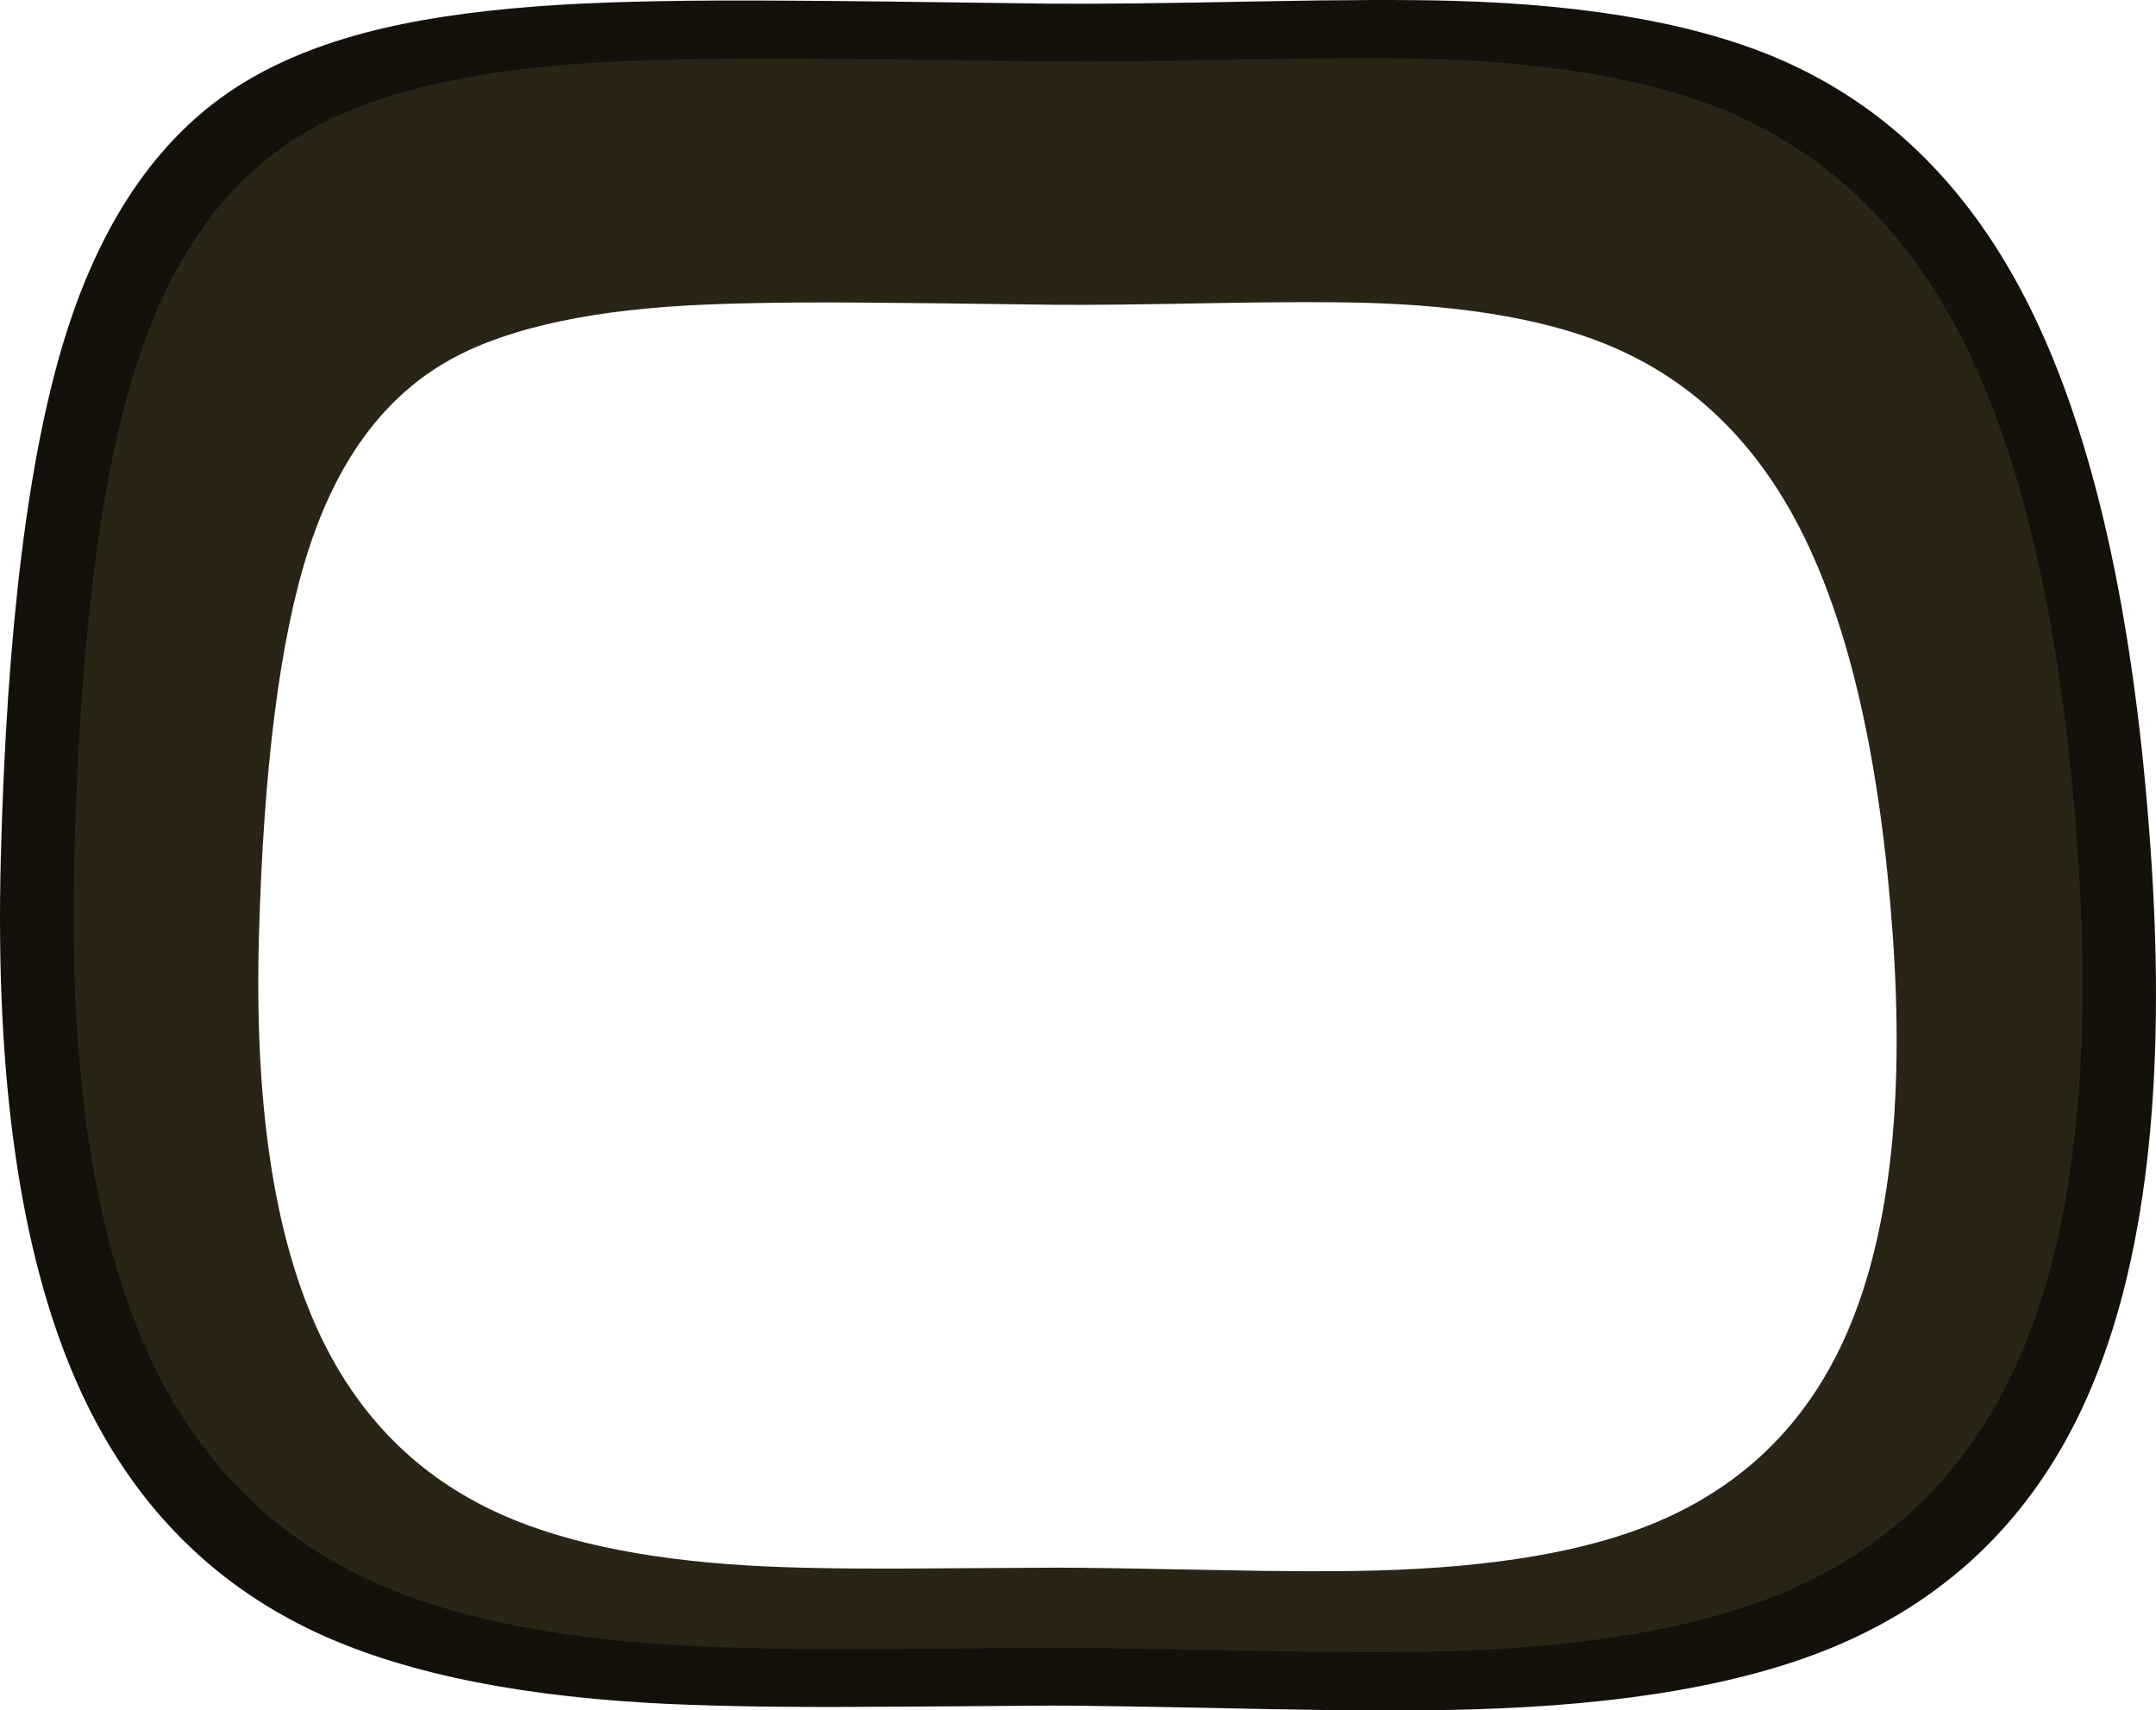
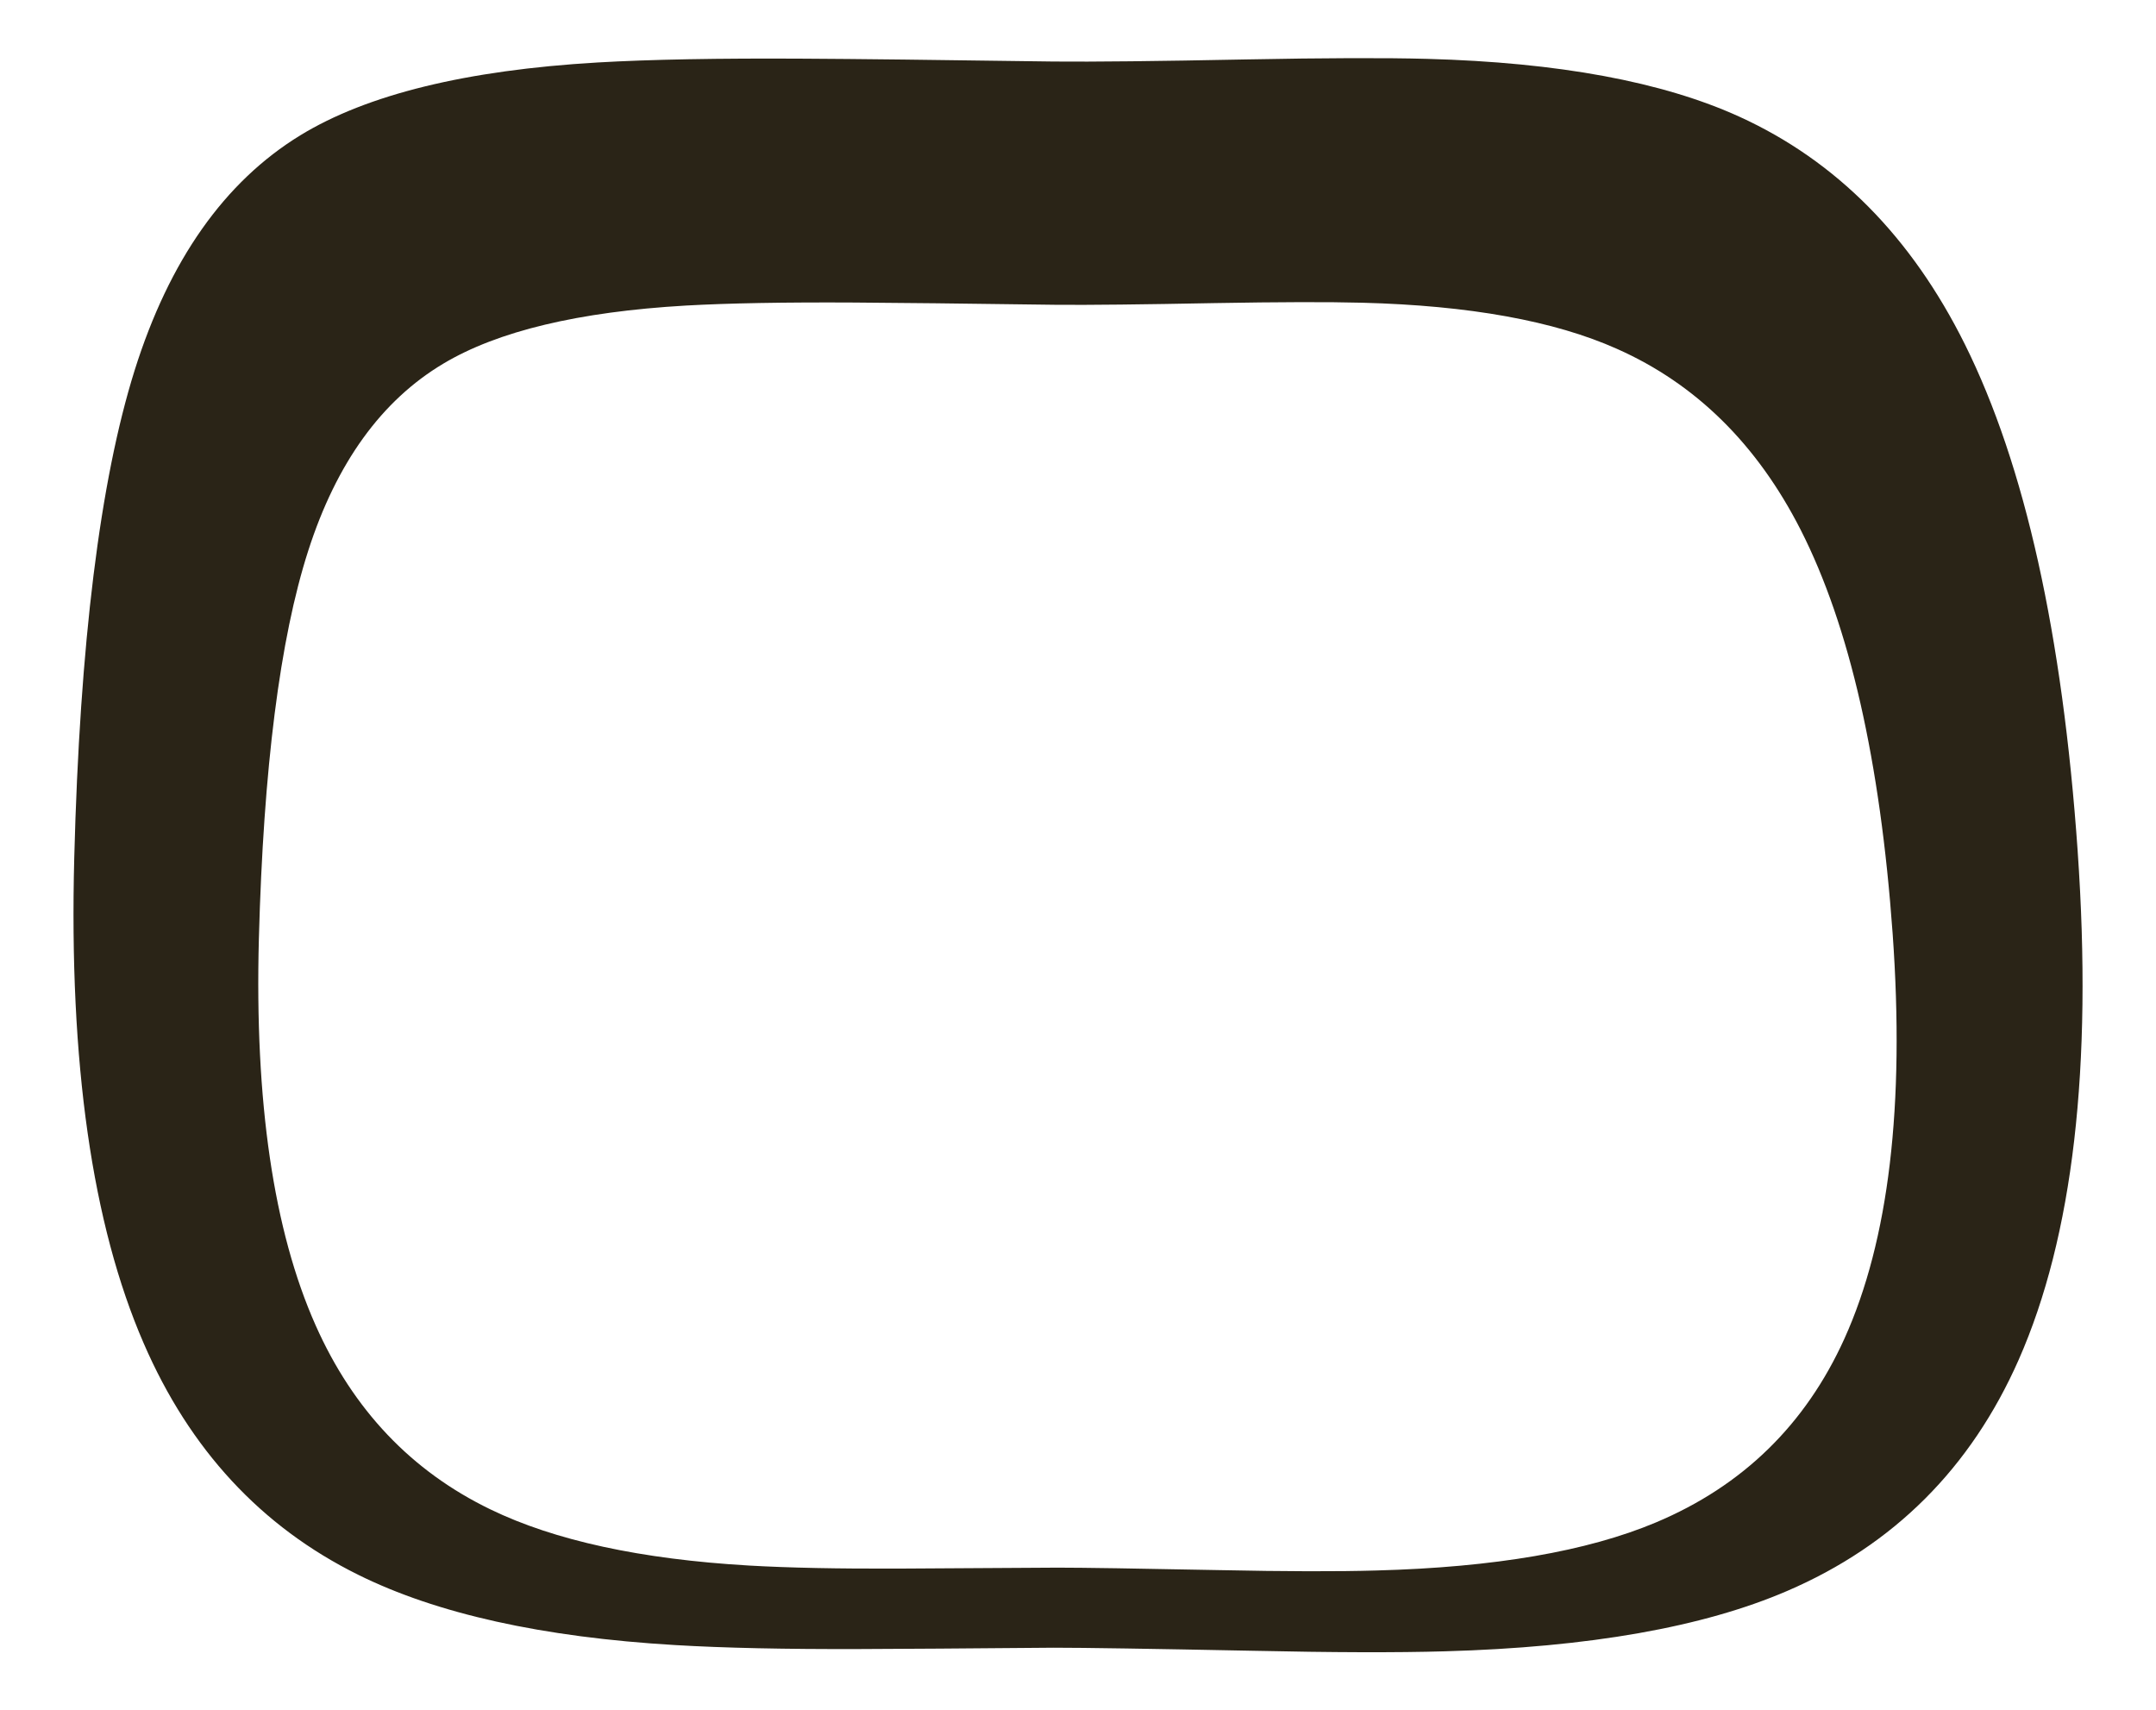
<svg xmlns="http://www.w3.org/2000/svg" xmlns:ns1="http://www.inkscape.org/namespaces/inkscape" id="svg2" xml:space="preserve" viewBox="0 0 568.05 450.69" version="1.1">
  <g id="g10" transform="matrix(1.25 0 0 -1.25 0 450.69)">
    <g id="g12">
-       <path id="path14" style="fill-rule:evenodd;fill:#14110b" d="m453.33 181.14c3.41-48.8-1.04-87.143-13.36-115.04-10.83-24.482-28.28-41.892-52.36-52.24-19.02-8.187-44.82-12.734-77.4-13.64-10.8-0.321-25.37-0.293-43.72 0.078-23.07 0.48-37.99 0.723-44.76 0.723-19.73-0.161-34.39-0.254-43.96-0.282-16.75-0.054-30.63 0.239-41.64 0.879-30.06 1.785-53.974 7.094-71.763 15.922-21.894 10.852-38.055 28.277-48.48 52.277-11.68 26.938-16.918 63.543-15.719 109.84 1.254 48.453 5.812 85.219 13.68 110.28 7.812 24.933 20.293 42.652 37.441 53.16 8.211 5.015 18.066 8.851 29.559 11.519 10.375 2.426 22.949 4.082 37.718 4.961 11.868 0.692 27.442 0.973 46.723 0.84 11.438-0.055 30.25-0.266 56.438-0.641 8.828-0.078 23.347 0.082 43.562 0.481 17.867 0.347 31.492 0.387 40.879 0.121 29.734-0.801 53.293-5.16 70.68-13.082 21.894-9.973 38.894-27.145 51-51.52 13.574-27.304 22.066-65.519 25.48-114.64v0.004zm-52.72-110.16c10.024 22.184 13.653 52.708 10.879 91.559-2.8 39.121-9.734 69.547-20.8 91.281-9.868 19.387-23.719 33.051-41.559 41-14.188 6.321-33.402 9.797-57.641 10.438-7.679 0.215-18.785 0.176-33.32-0.117-16.508-0.297-28.348-0.414-35.52-0.364-21.359 0.297-36.707 0.469-46.039 0.52-15.734 0.082-28.429-0.156-38.082-0.719-24.27-1.39-42.561-5.76-54.882-13.12-13.972-8.35-24.148-22.45-30.519-42.32-6.402-19.92-10.121-49.17-11.16-87.76-0.961-36.852 3.32-66 12.84-87.441 8.503-19.118 21.679-33 39.519-41.641 14.508-7.039 34.012-11.266 58.52-12.68 8.961-0.504 20.281-0.746 33.961-0.719 7.785 0.028 19.734 0.106 35.839 0.243 5.598 0 17.758-0.188 36.481-0.563 14.961-0.293 26.851-0.32 35.68-0.078 26.558 0.719 47.586 4.332 63.082 10.84 19.652 8.265 33.89 22.144 42.718 41.64z" ns1:connector-curvature="0" />
      <path id="path16" style="fill-rule:evenodd;fill:#2a2417" d="m437.93 181.1c3.172-45.493-0.977-81.223-12.442-107.2-10.082-22.824-26.347-39.066-48.8-48.718-17.708-7.629-41.747-11.867-72.122-12.719-10.105-0.297-23.691-0.254-40.757 0.117-21.469 0.426-35.375 0.641-41.719 0.641-18.402-0.16-32.055-0.254-40.961-0.281-15.602-0.051-28.547 0.226-38.84 0.839-27.977 1.653-50.254 6.602-66.84 14.84-20.402 10.11-35.453 26.363-45.16 48.762-10.883 25.066-15.762 59.172-14.641 102.32 1.172 45.172 5.414 79.426 12.719 102.76 7.309 23.254 18.945 39.773 34.922 49.563 14.078 8.613 34.973 13.734 62.68 15.359 11.039 0.641 25.547 0.906 43.519 0.801 10.668-0.055 28.2-0.254 52.602-0.602 8.211-0.078 21.746 0.067 40.598 0.442 16.64 0.32 29.347 0.359 38.121 0.121 27.679-0.75 49.625-4.817 65.839-12.203 20.399-9.305 36.239-25.305 47.52-48 12.641-25.438 20.559-61.051 23.762-106.84zm-49.16-102.72c9.359 20.695 12.746 49.148 10.16 85.359-2.618 36.453-9.071 64.813-19.364 85.082-9.199 18.078-22.117 30.813-38.757 38.2-13.2 5.894-31.094 9.132-53.68 9.718-7.176 0.188-17.535 0.16-31.082-0.078-15.332-0.297-26.375-0.414-33.121-0.363-19.891 0.269-34.184 0.43-42.879 0.48-14.668 0.082-26.492-0.132-35.481-0.636-22.613-1.309-39.652-5.387-51.121-12.243-13.039-7.785-22.531-20.933-28.476-39.441-5.977-18.586-9.442-45.852-10.403-81.797-0.906-34.347 3.082-61.508 11.961-81.48 7.918-17.817 20.2-30.75 36.84-38.801 13.52-6.559 31.692-10.508 54.52-11.84 8.347-0.48 18.894-0.691 31.64-0.641 7.282 0.028 18.414 0.094 33.399 0.2 5.23 0 16.574-0.172 34.043-0.52 13.945-0.293 25.011-0.32 33.199-0.078 24.773 0.664 44.387 4.039 58.84 10.117 18.293 7.684 31.547 20.602 39.762 38.762z" ns1:connector-curvature="0" />
    </g>
  </g>
</svg>